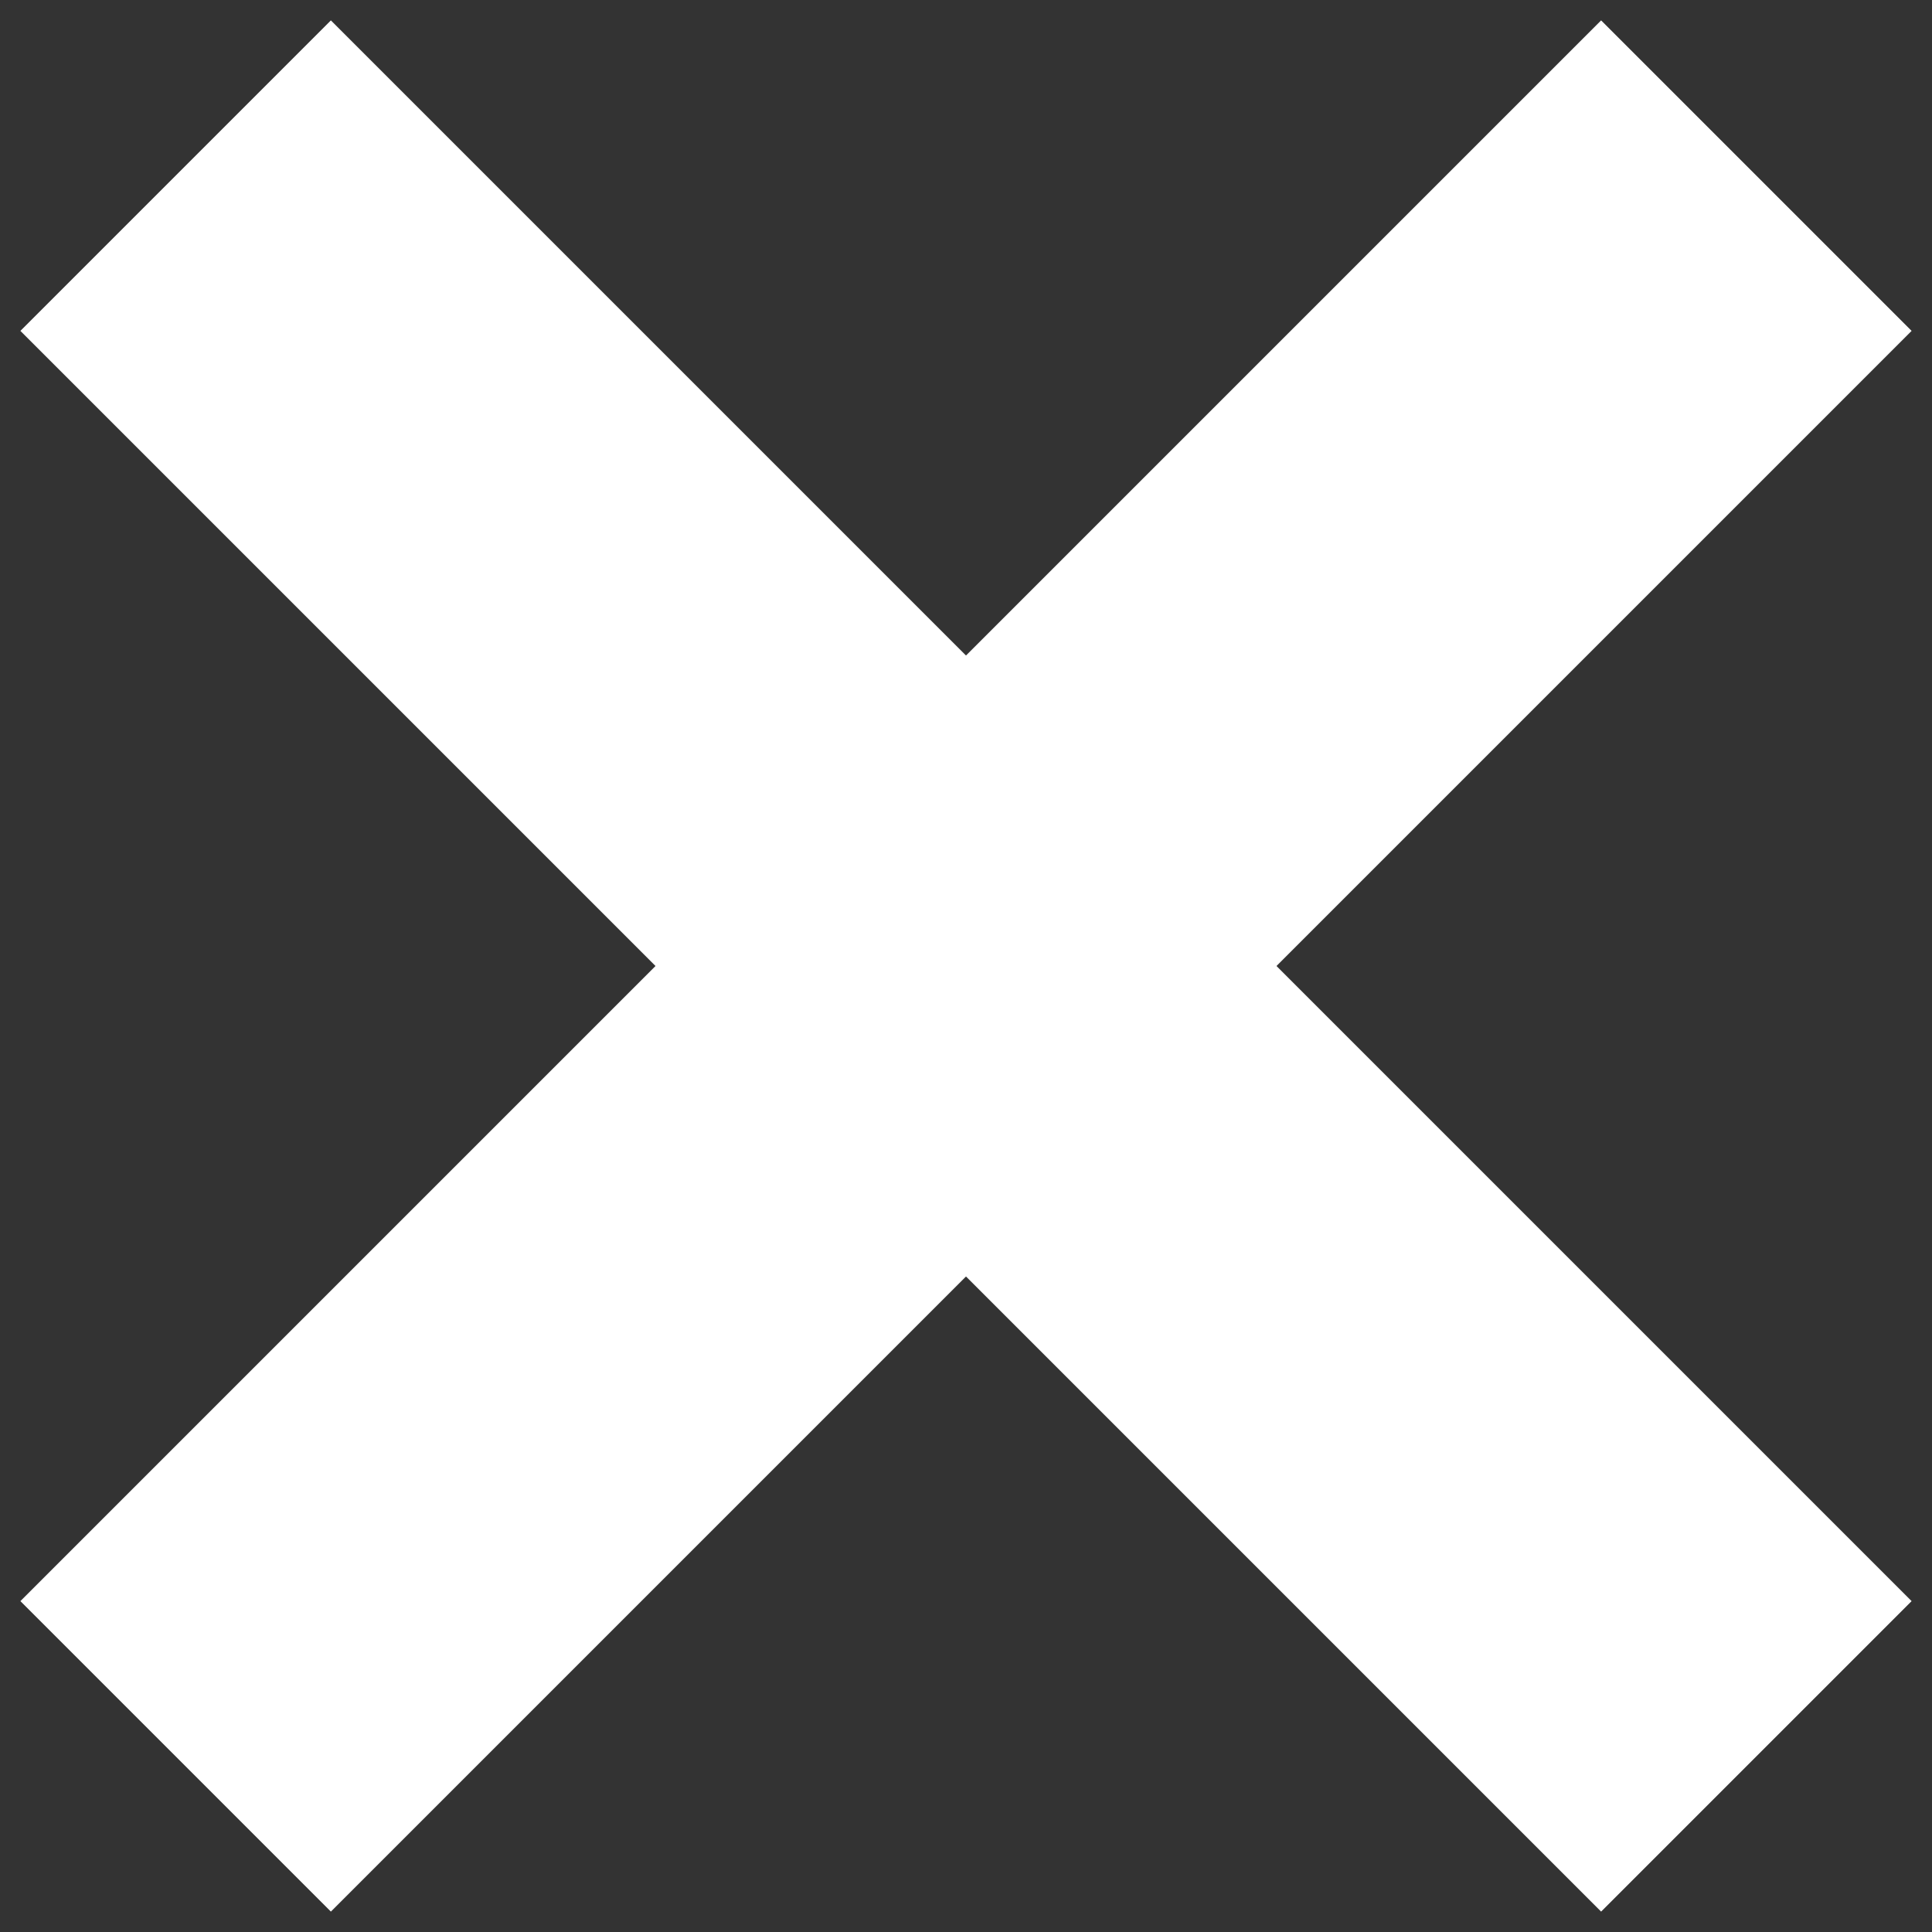
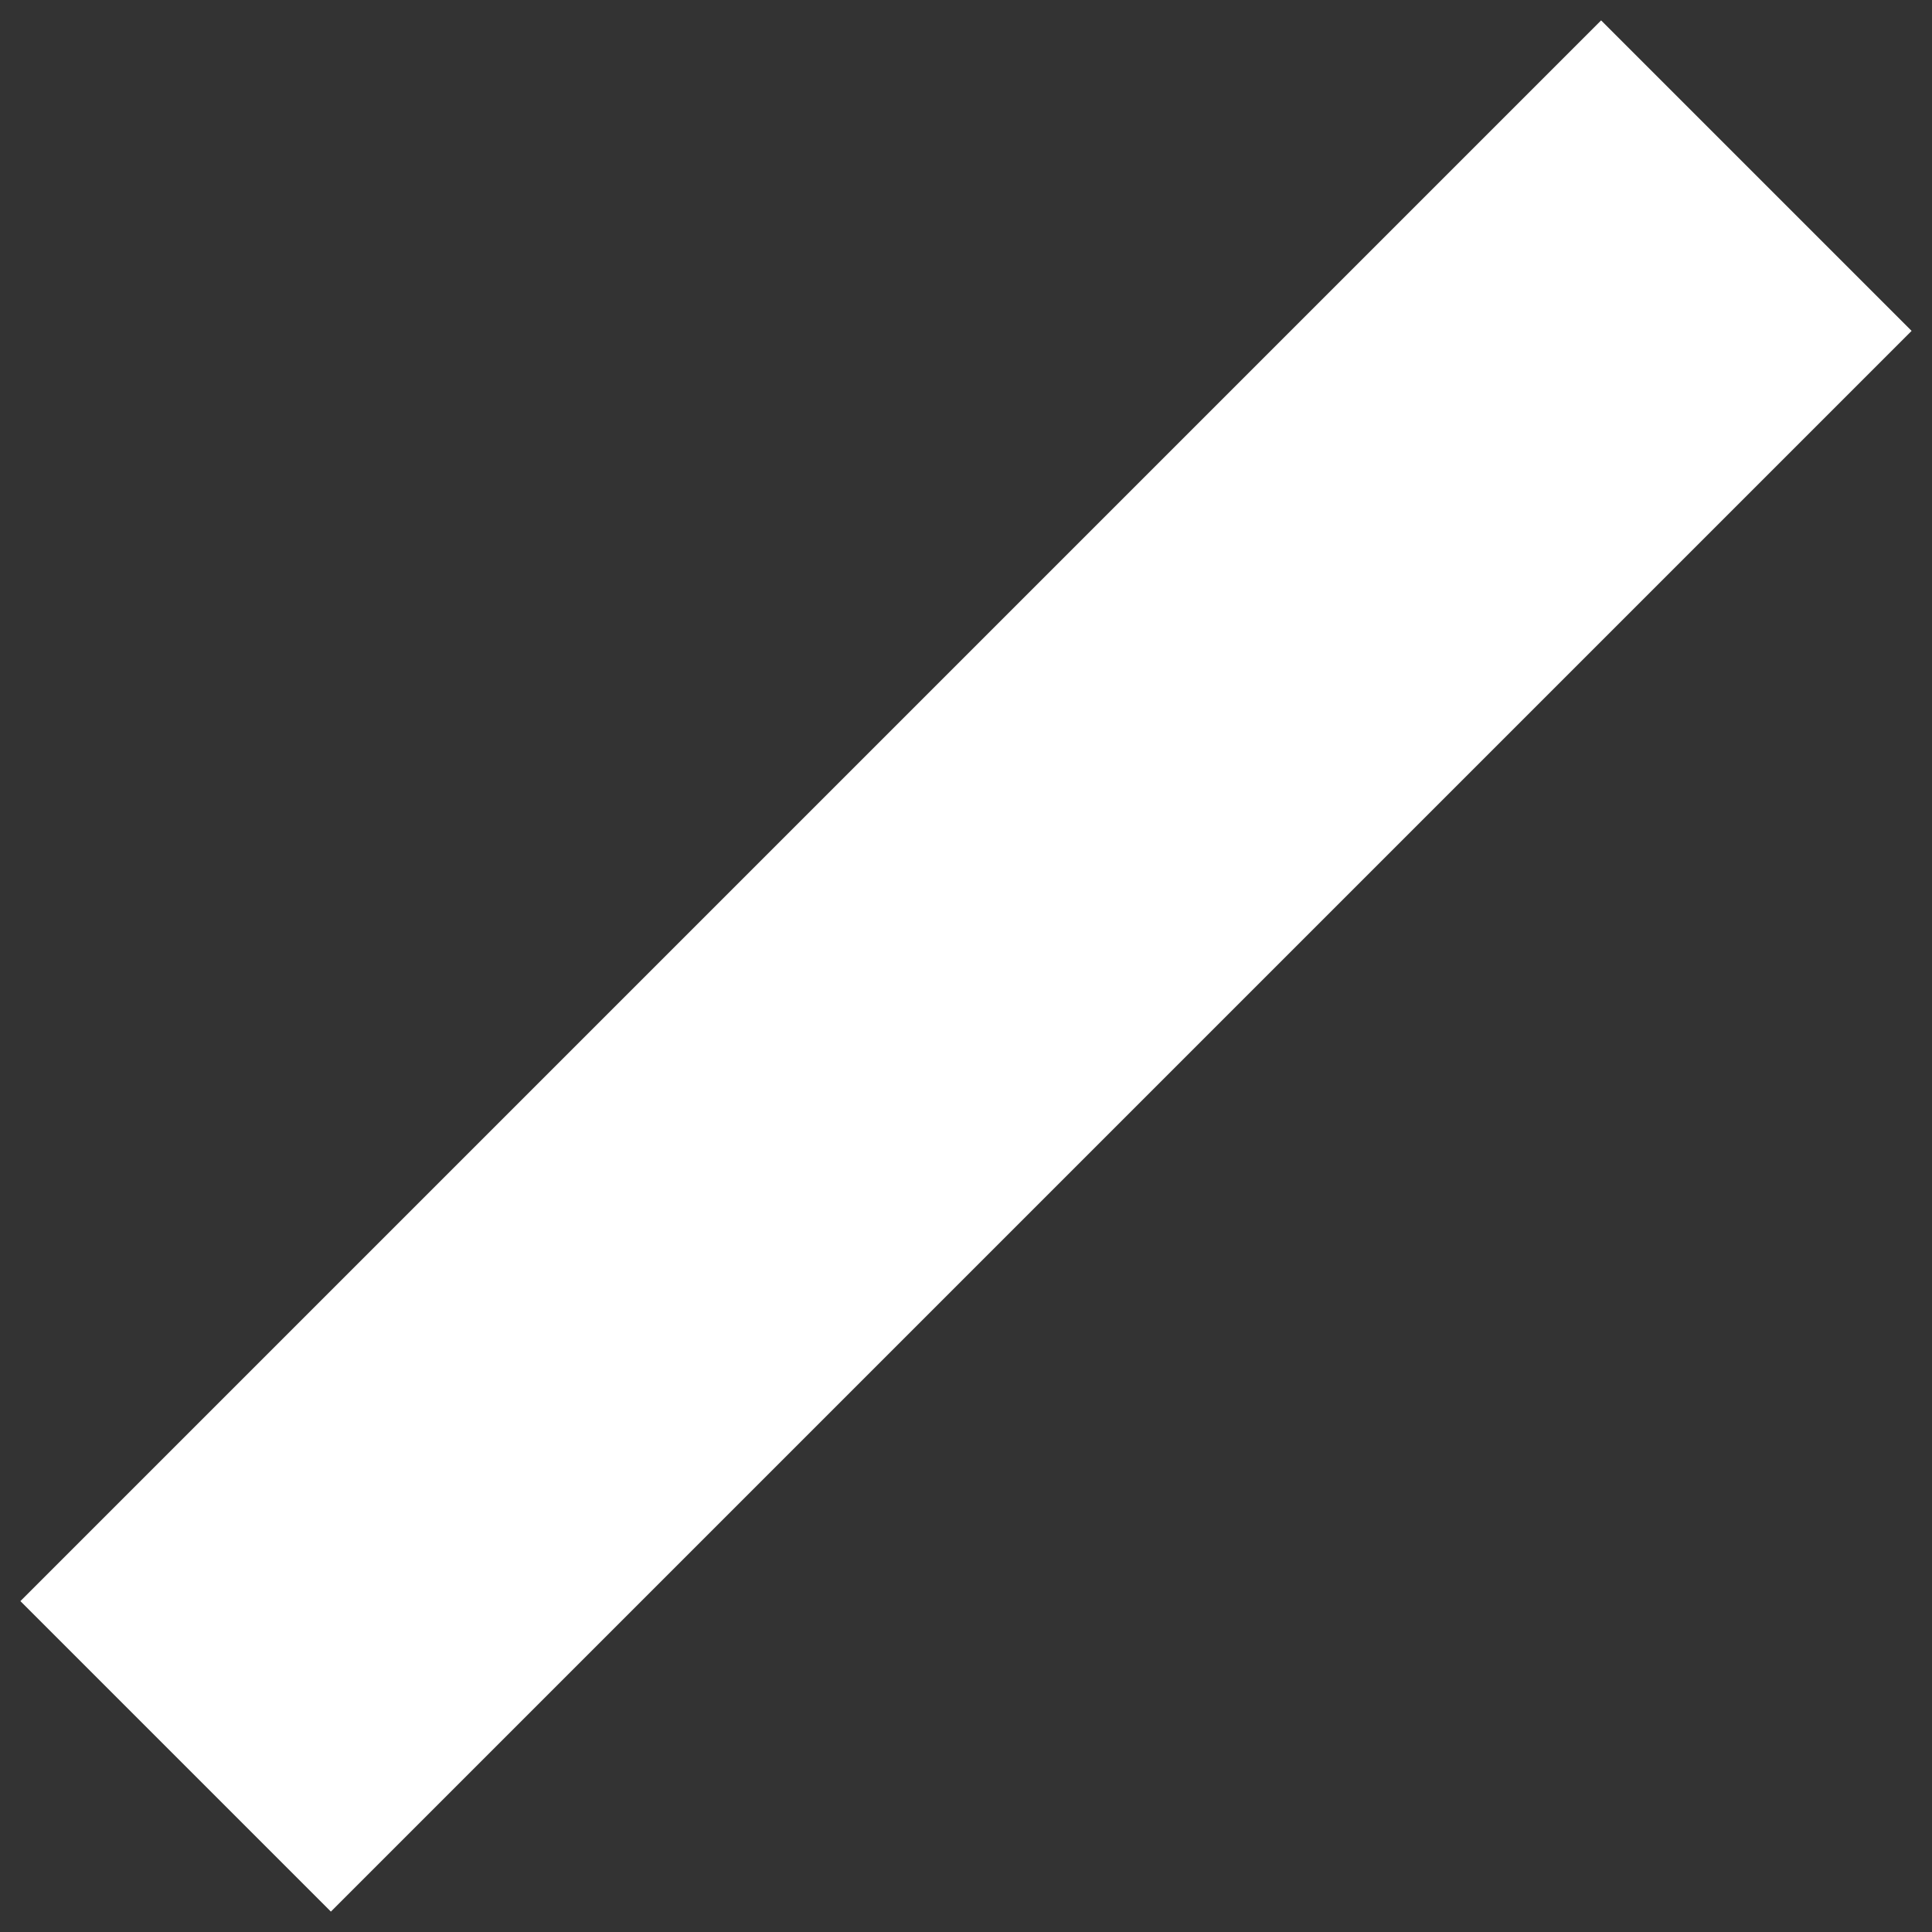
<svg xmlns="http://www.w3.org/2000/svg" width="22" height="22" viewBox="0 0 22 22" fill="none">
  <rect x="0" y="0" width="22" height="22" fill="#333333" stroke="none" />
  <path d="M2 20L20 2" stroke="white" stroke-width="5" stroke-linejoin="bevel" />
-   <path d="M20 20L2 2" stroke="white" stroke-width="5" stroke-linejoin="bevel" />
</svg>